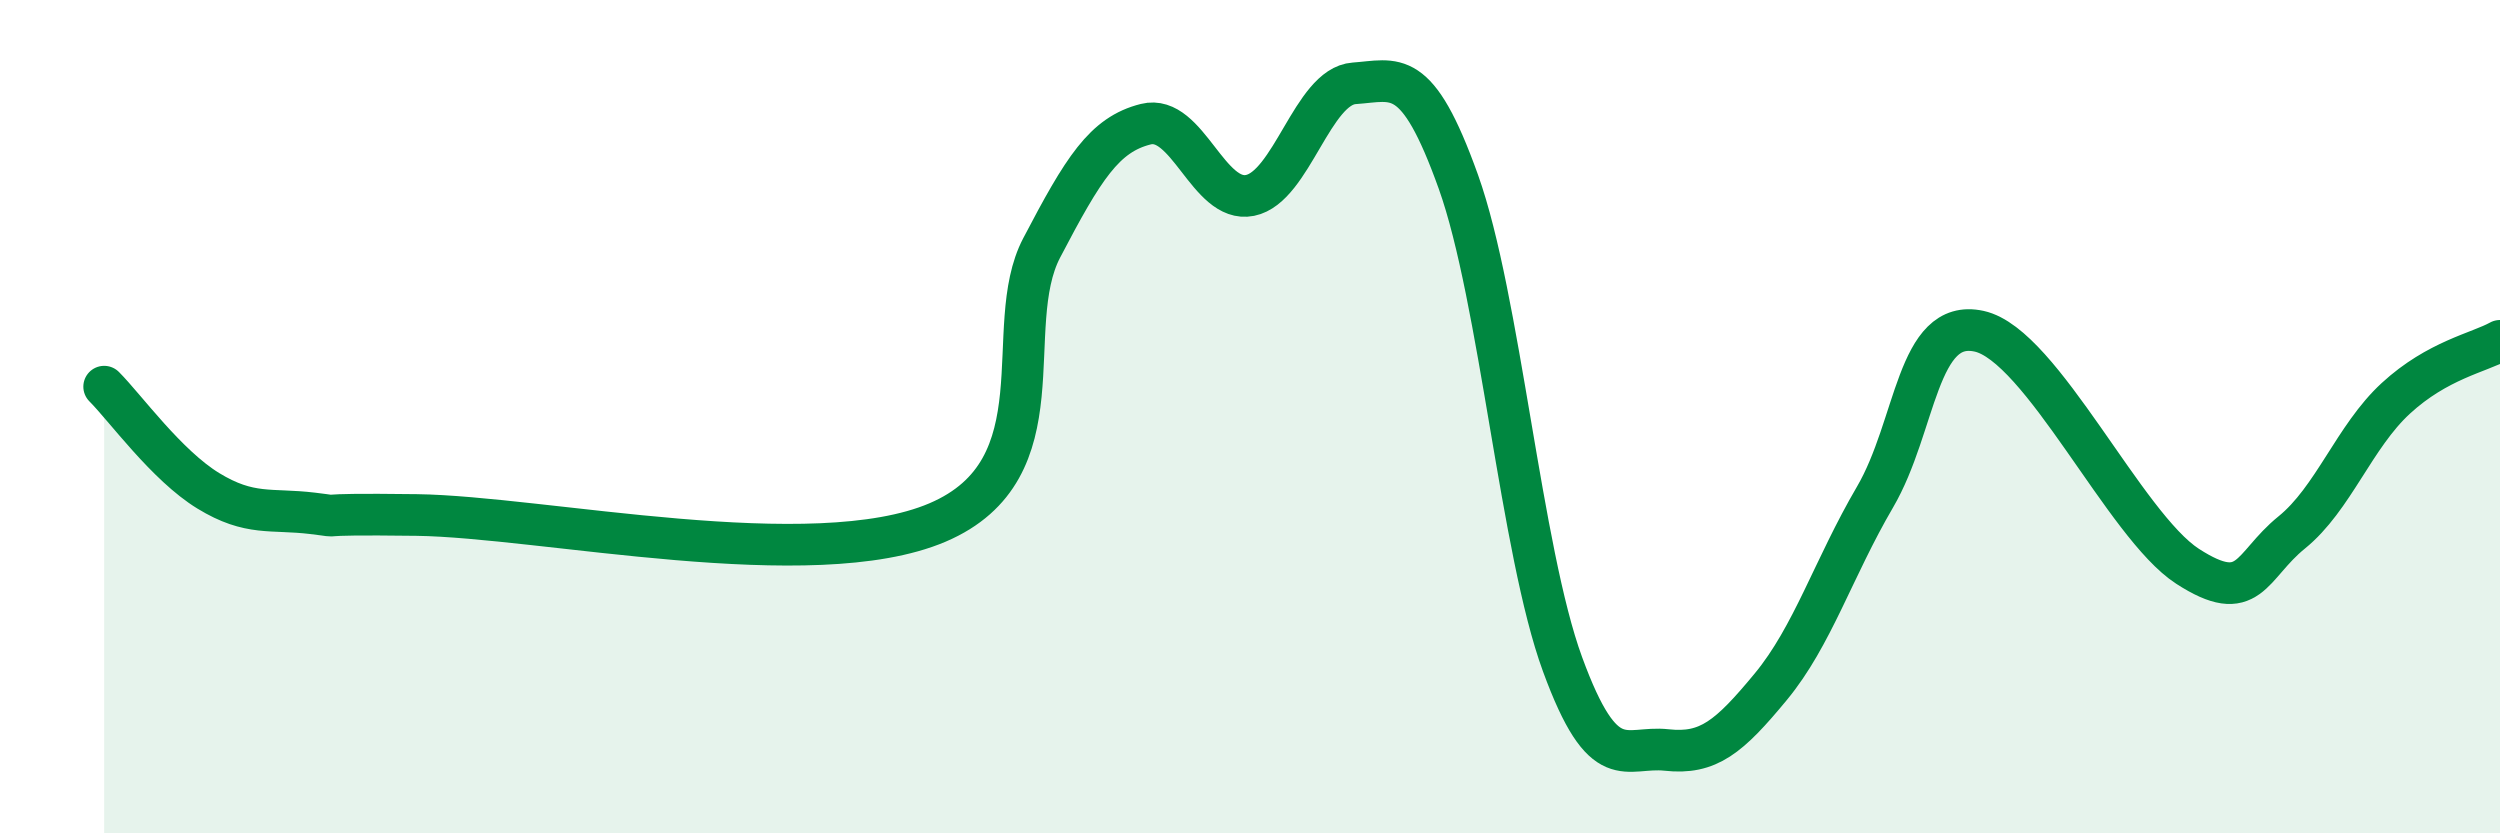
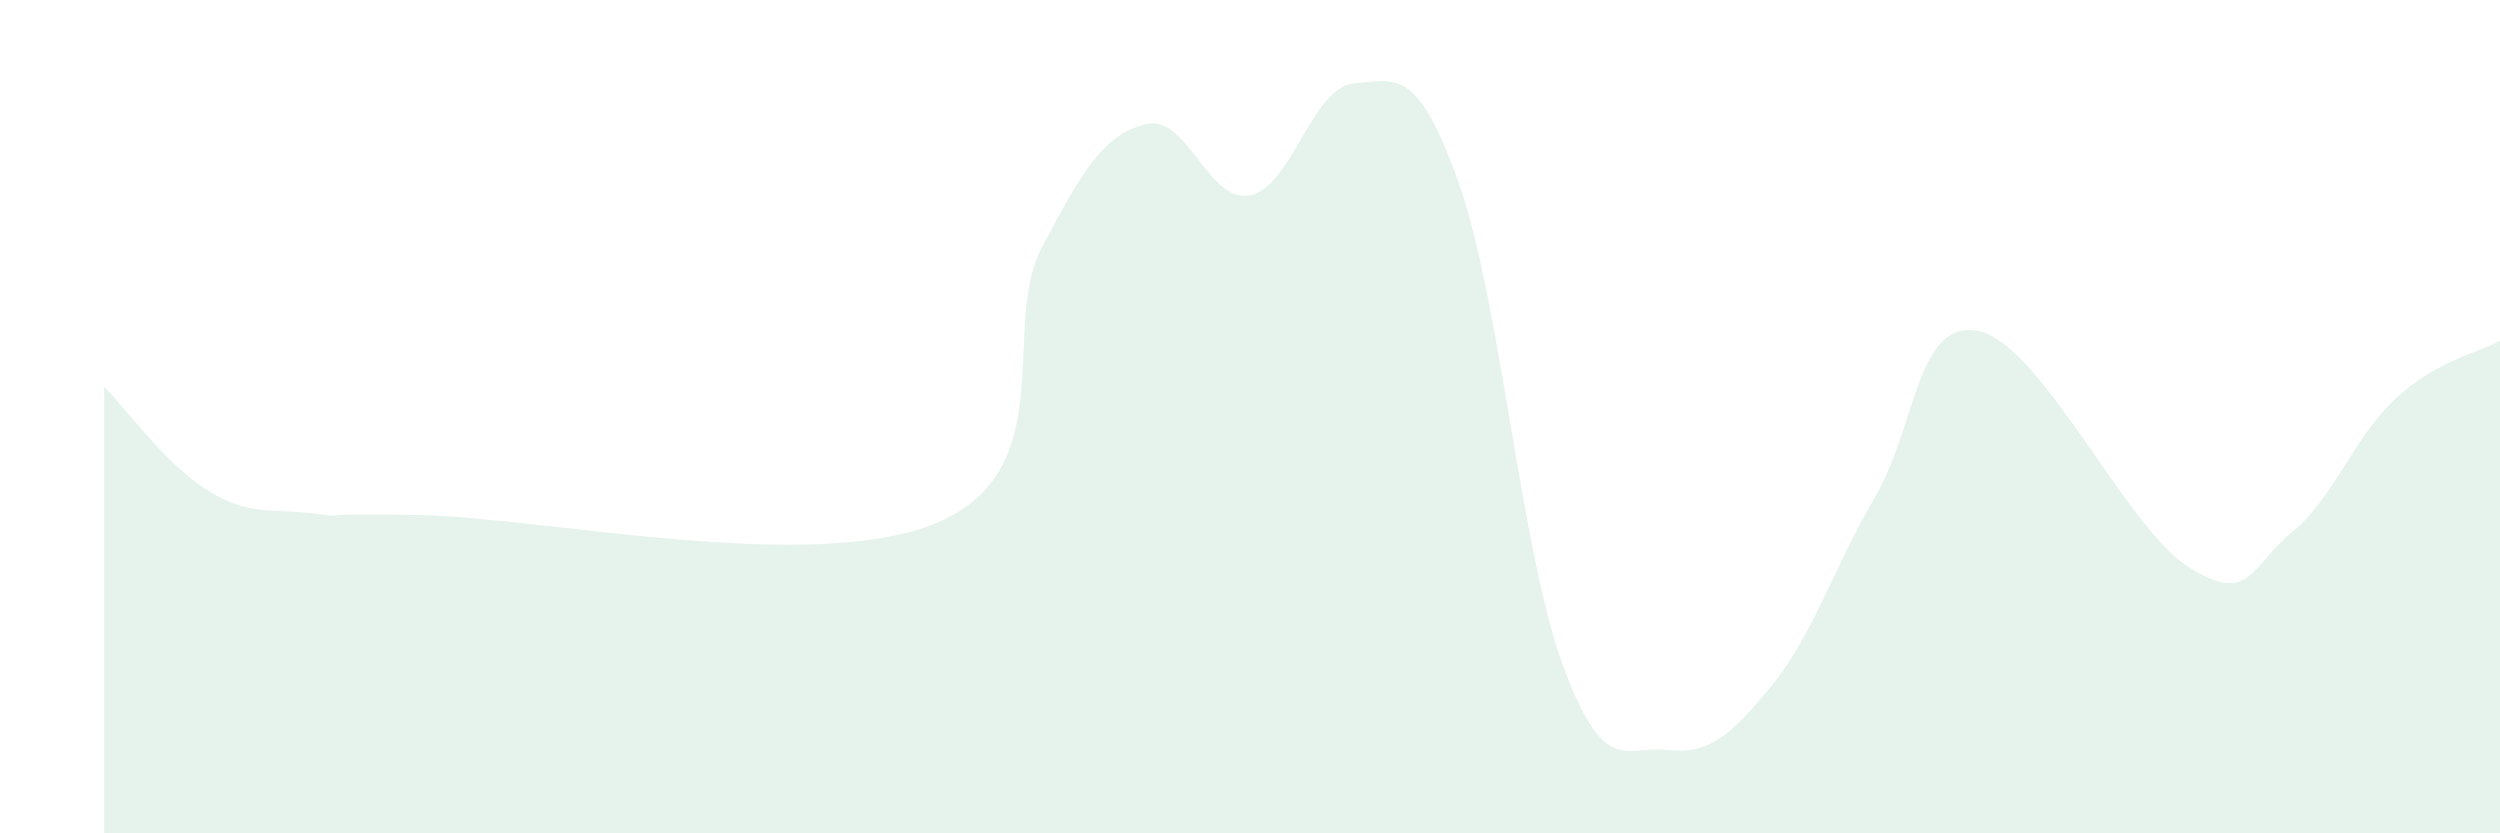
<svg xmlns="http://www.w3.org/2000/svg" width="60" height="20" viewBox="0 0 60 20">
  <path d="M 2.5,9.28 C 3,9.78 4,11.17 5,11.78 C 6,12.39 6.5,12.2 7.5,12.32 C 8.5,12.44 7,12.32 10,12.36 C 13,12.4 19.5,13.82 22.5,12.54 C 25.5,11.26 24,7.86 25,5.95 C 26,4.04 26.5,3.23 27.5,2.98 C 28.5,2.73 29,4.89 30,4.69 C 31,4.49 31.5,2.07 32.5,2 C 33.5,1.93 34,1.57 35,4.36 C 36,7.15 36.5,13.21 37.5,15.94 C 38.5,18.67 39,17.89 40,18 C 41,18.11 41.5,17.69 42.5,16.48 C 43.5,15.27 44,13.64 45,11.93 C 46,10.22 46,7.62 47.5,7.95 C 49,8.28 51,12.62 52.5,13.59 C 54,14.56 54,13.59 55,12.78 C 56,11.97 56.5,10.48 57.5,9.56 C 58.5,8.64 59.5,8.46 60,8.18L60 20L2.5 20Z" fill="#008740" opacity="0.1" stroke-linecap="round" stroke-linejoin="round" />
-   <path d="M 2.5,9.28 C 3,9.78 4,11.17 5,11.78 C 6,12.39 6.5,12.2 7.5,12.32 C 8.5,12.44 7,12.32 10,12.36 C 13,12.4 19.5,13.82 22.5,12.54 C 25.5,11.26 24,7.86 25,5.95 C 26,4.04 26.5,3.23 27.5,2.98 C 28.5,2.73 29,4.89 30,4.69 C 31,4.49 31.5,2.07 32.5,2 C 33.5,1.93 34,1.57 35,4.36 C 36,7.15 36.5,13.21 37.5,15.94 C 38.5,18.67 39,17.89 40,18 C 41,18.11 41.5,17.69 42.5,16.48 C 43.5,15.27 44,13.64 45,11.93 C 46,10.22 46,7.62 47.5,7.95 C 49,8.28 51,12.62 52.5,13.59 C 54,14.56 54,13.59 55,12.78 C 56,11.97 56.5,10.48 57.5,9.56 C 58.5,8.64 59.5,8.46 60,8.18" stroke="#008740" stroke-width="1" fill="none" stroke-linecap="round" stroke-linejoin="round" />
</svg>